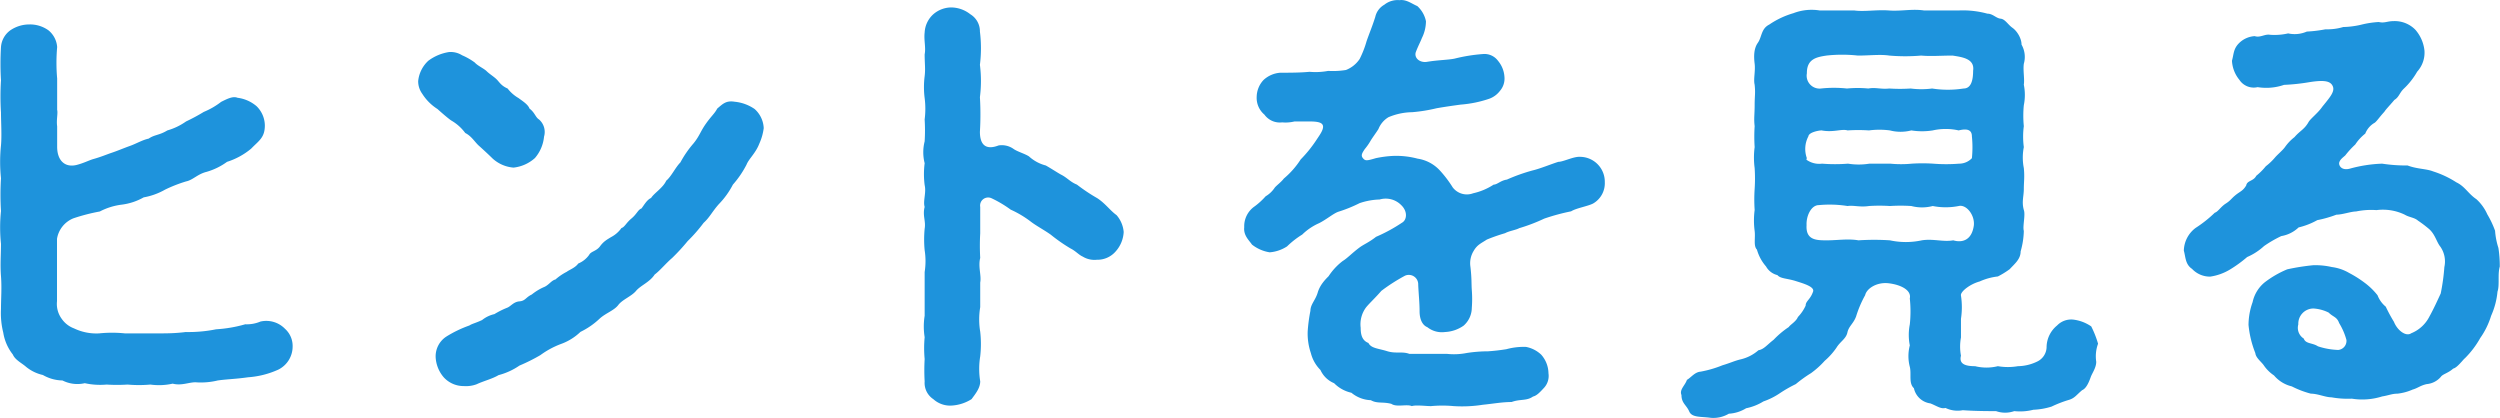
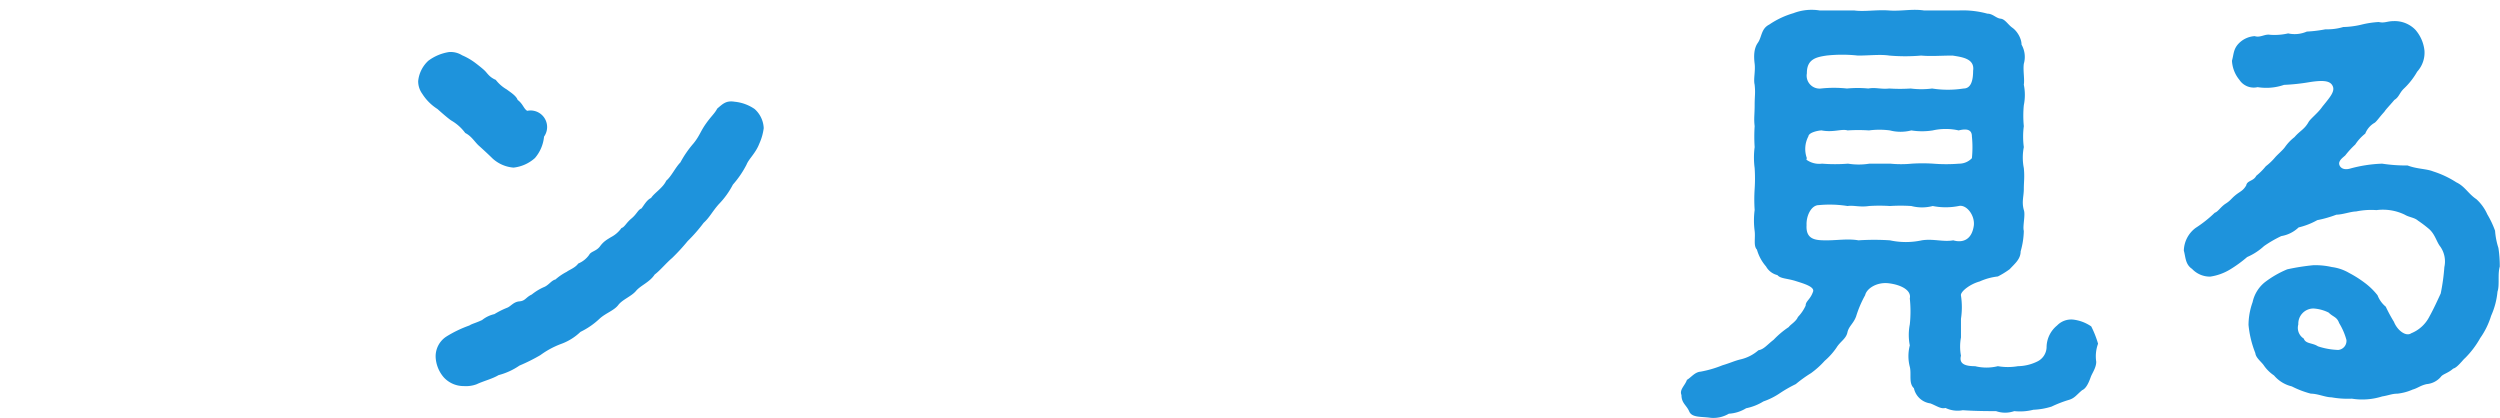
<svg xmlns="http://www.w3.org/2000/svg" width="58.08mm" height="9.71mm" viewBox="0 0 164.64 27.53">
  <defs>
    <style>.a{fill:#1e93dc;}</style>
  </defs>
  <title>quiz_seeHint</title>
-   <path class="a" d="M19.26,22.84a1.7,1.7,0,0,1-.93,1.5,5.78,5.78,0,0,1-2,.51c-.84.12-1.35.12-2,.21a4.72,4.72,0,0,1-1.47.12c-.45,0-.93.24-1.5.09a4.14,4.14,0,0,1-1.47.06,8.35,8.35,0,0,1-1.5,0,10.59,10.59,0,0,1-1.38,0,4.72,4.72,0,0,1-1.44-.09,2.17,2.17,0,0,1-1.47-.18,2.65,2.65,0,0,1-1.29-.36,2.66,2.66,0,0,1-1.11-.54c-.27-.24-.72-.45-.87-.81a3.12,3.12,0,0,1-.63-1.44,5.31,5.31,0,0,1-.15-1.56c0-.69.06-1.38,0-2.16s0-1.38,0-2.13a10.39,10.39,0,0,1,0-2.16,17.3,17.3,0,0,1,0-2.16,10.4,10.4,0,0,1,0-2.16c.06-.66,0-1.56,0-2.16a16.81,16.81,0,0,1,0-2.13,18.15,18.15,0,0,1,0-2.19A1.49,1.49,0,0,1,.66,2a2.22,2.22,0,0,1,1.26-.39A2.07,2.07,0,0,1,3.18,2,1.56,1.56,0,0,1,3.75,3.1a11.79,11.79,0,0,0,0,2.07c0,.66,0,1.32,0,2.07.06.21-.06.66,0,1.08V9.67c0,.87.48,1.38,1.26,1.2.48-.12.81-.3,1.11-.39.54-.15.87-.3,1.23-.42s.78-.3,1.2-.45.81-.39,1.23-.48c.39-.27.69-.21,1.23-.54A4.05,4.05,0,0,0,12.24,8a12.39,12.39,0,0,0,1.17-.63,4.93,4.93,0,0,0,1.14-.66c.42-.21.78-.39,1.08-.27A2.39,2.39,0,0,1,16.89,7a1.8,1.8,0,0,1,.54,1.26c0,.81-.39,1-.9,1.53a4.71,4.71,0,0,1-1.59.87,4.31,4.31,0,0,1-1.35.66c-.6.15-.9.54-1.35.63a9.25,9.25,0,0,0-1.38.54A4.37,4.37,0,0,1,9.45,13,3.92,3.92,0,0,1,8,13.48a4.23,4.23,0,0,0-1.44.45,12.5,12.5,0,0,0-1.74.45,1.76,1.76,0,0,0-1.08,1.35c0,.66,0,1.11,0,1.5s0,.87,0,1.32,0,.84,0,1.29A1.66,1.66,0,0,0,4.05,21a1.71,1.71,0,0,0,.81.63,3.39,3.39,0,0,0,1.65.33,8.24,8.24,0,0,1,1.71,0c.75,0,1.26,0,2,0s1.29,0,2-.09a9.17,9.17,0,0,0,2-.18,8.89,8.89,0,0,0,1.92-.33,2.31,2.31,0,0,0,1-.18,1.72,1.72,0,0,1,1.62.48A1.52,1.52,0,0,1,19.26,22.84Z" />
-   <path class="a" d="M28.8,7.18a3.22,3.22,0,0,1-1-1,1.4,1.4,0,0,1-.27-.84A2.1,2.1,0,0,1,28.2,4a3.07,3.07,0,0,1,1.35-.57,1.4,1.4,0,0,1,.87.21,4.16,4.16,0,0,1,.84.48c.18.21.6.39.78.57s.48.36.66.54.3.42.72.6a2.48,2.48,0,0,0,.72.63c.24.18.63.42.72.69.36.27.39.57.63.72A1.09,1.09,0,0,1,35.82,9a2.53,2.53,0,0,1-.6,1.41,2.52,2.52,0,0,1-1.41.63,2.32,2.32,0,0,1-1.38-.6c-.21-.21-.63-.6-.9-.84s-.48-.63-.9-.84a3,3,0,0,0-.9-.81C29.55,7.84,29.1,7.45,28.8,7.18ZM50,9.46c-.24.63-.69,1-.84,1.38a6.36,6.36,0,0,1-.9,1.32,5.41,5.41,0,0,1-.93,1.29c-.45.51-.6.87-1,1.23a10.37,10.37,0,0,1-1.05,1.2A13,13,0,0,1,44.25,17c-.36.3-.81.84-1.14,1.08-.33.51-.93.72-1.23,1.08s-.9.57-1.17.93-.84.54-1.23.9a5,5,0,0,1-1.26.87,3.64,3.64,0,0,1-1.32.81,5.65,5.65,0,0,0-1.32.72,11.83,11.83,0,0,1-1.38.69,4.38,4.38,0,0,1-1.38.63c-.39.24-1,.39-1.44.6a2,2,0,0,1-.84.12,1.77,1.77,0,0,1-1.32-.57,2.2,2.2,0,0,1-.54-1.35,1.55,1.55,0,0,1,.72-1.35,7.7,7.7,0,0,1,1.5-.72c.18-.12.39-.15.84-.36a2,2,0,0,1,.81-.39,5.49,5.49,0,0,1,.84-.42c.24-.09.42-.39.81-.42s.42-.27.81-.45a3.53,3.53,0,0,1,.78-.48c.33-.12.51-.45.78-.51a3.64,3.64,0,0,1,.75-.51c.15-.12.57-.27.75-.54a1.66,1.66,0,0,0,.72-.57c.12-.24.48-.24.72-.57s.48-.45.72-.6a1.94,1.94,0,0,0,.69-.6c.21-.06.3-.33.66-.63s.42-.57.66-.66c.18-.24.36-.57.63-.69.21-.33.78-.66,1-1.14.33-.27.6-.87.93-1.2a6.84,6.84,0,0,1,.87-1.26c.39-.48.45-.78.81-1.29s.57-.66.75-1c.36-.3.57-.54,1.14-.45a2.8,2.8,0,0,1,1.32.48,1.79,1.79,0,0,1,.6,1.26A3.55,3.55,0,0,1,50,9.46Z" />
-   <path class="a" d="M74,15.28a2.07,2.07,0,0,1-.51,1.26,1.59,1.59,0,0,1-1.26.57,1.48,1.48,0,0,1-.93-.21c-.27-.12-.45-.36-.81-.54a10.84,10.84,0,0,1-1.29-.9c-.42-.3-.93-.57-1.29-.84a6.71,6.71,0,0,0-1.35-.81,7.75,7.75,0,0,0-1.26-.75.53.53,0,0,0-.75.57c0,.6,0,1.29,0,1.74a14.52,14.52,0,0,0,0,1.62c-.15.57.09,1.17,0,1.62,0,.66,0,1,0,1.62a4.89,4.89,0,0,0,0,1.62,7.31,7.31,0,0,1,0,1.62,5.12,5.12,0,0,0,0,1.65c0,.45-.33.84-.57,1.17a2.74,2.74,0,0,1-1.26.42,1.65,1.65,0,0,1-1.26-.42,1.28,1.28,0,0,1-.57-1.17,12.7,12.7,0,0,1,0-1.47,7.65,7.65,0,0,1,0-1.44,4.44,4.44,0,0,1,0-1.41c0-.51,0-1,0-1.44s0-.9,0-1.44a4.61,4.61,0,0,0,0-1.44,7.36,7.36,0,0,1,0-1.41c.09-.51-.15-.87,0-1.44-.12-.39.12-.93,0-1.44a5.67,5.67,0,0,1,0-1.44,2.92,2.92,0,0,1,0-1.44,11.49,11.49,0,0,0,0-1.44,5.54,5.54,0,0,0,0-1.41,5.75,5.75,0,0,1,0-1.44c.06-.51,0-.81,0-1.44.09-.45-.06-.93,0-1.44a1.73,1.73,0,0,1,.57-1.2A1.82,1.82,0,0,1,62.64.49,2.06,2.06,0,0,1,63.9.94a1.31,1.31,0,0,1,.63,1.14,8.85,8.85,0,0,1,0,2.19,8.43,8.43,0,0,1,0,2.13,19.27,19.27,0,0,1,0,2.28c0,.93.45,1.2,1.23.9a1.34,1.34,0,0,1,1,.24c.27.18.72.3,1,.48a2.61,2.61,0,0,0,1.11.6c.42.24.78.48,1,.6.42.21.6.48,1.05.66a11.72,11.72,0,0,0,1.35.9c.54.36.84.81,1.26,1.11A1.94,1.94,0,0,1,74,15.28Z" />
-   <path class="a" d="M105.69,12a1.54,1.54,0,0,1-.78,1.41c-.36.18-1.11.3-1.44.51a13.77,13.77,0,0,0-1.77.48,11.46,11.46,0,0,1-1.65.63c-.21.12-.66.18-.93.33a11.53,11.53,0,0,0-1.2.42c-.36.24-.63.33-.87.75a1.55,1.55,0,0,0-.21,1.05c.09.78.06,1.11.09,1.53a7.61,7.61,0,0,1,0,1.17,1.58,1.58,0,0,1-.54,1.17,2.32,2.32,0,0,1-1.23.42A1.54,1.54,0,0,1,94,21.55c-.3-.12-.51-.48-.51-1.05s-.06-1.08-.09-1.74a.62.62,0,0,0-.87-.6,11.75,11.75,0,0,0-1.56,1c-.36.42-.78.81-1,1.08a1.86,1.86,0,0,0-.36,1.35c0,.45.09.84.51,1,.18.36.66.36,1.23.54s1,0,1.47.18c.48,0,.84,0,1.23,0s.93,0,1.26,0a4.32,4.32,0,0,0,1.29-.06A9.38,9.38,0,0,1,98,23.14,12.66,12.66,0,0,0,99.21,23a4.35,4.35,0,0,1,1.29-.15,2,2,0,0,1,1,.51,1.89,1.89,0,0,1,.48,1.23,1.16,1.16,0,0,1-.27.93c-.33.36-.51.54-.75.6-.42.3-.84.15-1.41.36-.63,0-1.26.12-1.89.18a8.76,8.76,0,0,1-1.92.09,8.18,8.18,0,0,0-1.5,0c-.33,0-1-.09-1.26,0-.33-.15-1,.09-1.35-.15-.57-.15-.93,0-1.35-.24A2.13,2.13,0,0,1,89,25.87a2.3,2.3,0,0,1-1.14-.63,1.7,1.7,0,0,1-.9-.87,2.4,2.4,0,0,1-.63-1.11,4,4,0,0,1-.21-1.44,10.63,10.63,0,0,1,.18-1.35c0-.42.33-.69.48-1.2s.51-.87.72-1.08a4,4,0,0,1,.93-1c.3-.18.6-.51,1.08-.87.27-.21.66-.36,1.11-.72a10.57,10.57,0,0,0,1.71-.93c.33-.18.39-.75-.06-1.17a1.43,1.43,0,0,0-1.41-.36,4.49,4.49,0,0,0-1.32.24,9.15,9.15,0,0,1-1.41.57c-.33.12-.78.51-1.26.75a3.75,3.75,0,0,0-1.11.75,5.77,5.77,0,0,0-1,.78,2.46,2.46,0,0,1-1.14.39,2.5,2.5,0,0,1-1.17-.51c-.18-.27-.57-.6-.51-1.14a1.59,1.59,0,0,1,.69-1.38,4.65,4.65,0,0,0,.72-.66,1.84,1.84,0,0,0,.6-.57c.12-.15.42-.36.6-.6a5.58,5.58,0,0,0,1.11-1.26,8.51,8.51,0,0,0,1.08-1.35c.18-.27.42-.6.39-.84S86.79,8,86.25,8c-.36,0-.66,0-1,0a2.47,2.47,0,0,1-.81.06,1.25,1.25,0,0,1-1.17-.51,1.44,1.44,0,0,1-.51-1.17,1.66,1.66,0,0,1,.45-1.11,1.81,1.81,0,0,1,1.11-.48c.63,0,1.29,0,1.92-.06a4.51,4.51,0,0,0,1.23-.06,5.36,5.36,0,0,0,1.17-.06,1.93,1.93,0,0,0,.9-.72A6.49,6.49,0,0,0,90,2.71c.21-.6.36-.93.57-1.59a1.23,1.23,0,0,1,.6-.81,1.4,1.4,0,0,1,1-.3c.45-.06.81.24,1.17.39a1.84,1.84,0,0,1,.57,1,2.52,2.52,0,0,1-.27,1.11c-.09.24-.24.51-.39.9s.24.75.75.66c.72-.12,1.38-.12,1.8-.21a11,11,0,0,1,1.86-.3,1.11,1.11,0,0,1,1,.45,1.82,1.82,0,0,1,.42,1.05,1.24,1.24,0,0,1-.3.93,1.54,1.54,0,0,1-.69.51,7.58,7.58,0,0,1-1.89.39c-.45.06-1.08.15-1.59.24A10.43,10.43,0,0,1,93,7.39a4.16,4.16,0,0,0-1.56.33,1.6,1.6,0,0,0-.66.78c-.15.24-.42.6-.54.81a3.75,3.75,0,0,1-.36.51c-.18.27-.27.42-.12.6s.24.18.84,0a7,7,0,0,1,1.14-.15,5.47,5.47,0,0,1,1.62.18,2.5,2.5,0,0,1,1.44.75,7.52,7.52,0,0,1,.87,1.14,1.17,1.17,0,0,0,1.35.39,4.06,4.06,0,0,0,1.35-.57c.24,0,.45-.27.87-.33a11.79,11.79,0,0,1,1.68-.6c.51-.12,1.23-.42,1.71-.57.33,0,1-.36,1.44-.33A1.64,1.64,0,0,1,105.69,12Z" />
+   <path class="a" d="M28.8,7.18a3.22,3.22,0,0,1-1-1,1.4,1.4,0,0,1-.27-.84A2.1,2.1,0,0,1,28.2,4a3.07,3.07,0,0,1,1.35-.57,1.4,1.4,0,0,1,.87.21,4.16,4.16,0,0,1,.84.48s.48.36.66.54.3.42.72.6a2.48,2.48,0,0,0,.72.63c.24.18.63.42.72.69.36.27.39.57.63.72A1.09,1.09,0,0,1,35.82,9a2.53,2.53,0,0,1-.6,1.41,2.52,2.52,0,0,1-1.41.63,2.32,2.32,0,0,1-1.38-.6c-.21-.21-.63-.6-.9-.84s-.48-.63-.9-.84a3,3,0,0,0-.9-.81C29.55,7.84,29.1,7.45,28.8,7.18ZM50,9.46c-.24.63-.69,1-.84,1.38a6.36,6.36,0,0,1-.9,1.32,5.41,5.41,0,0,1-.93,1.29c-.45.51-.6.87-1,1.23a10.37,10.37,0,0,1-1.05,1.2A13,13,0,0,1,44.25,17c-.36.3-.81.84-1.14,1.08-.33.51-.93.72-1.23,1.08s-.9.57-1.17.93-.84.54-1.23.9a5,5,0,0,1-1.26.87,3.64,3.64,0,0,1-1.32.81,5.65,5.65,0,0,0-1.32.72,11.83,11.83,0,0,1-1.38.69,4.38,4.38,0,0,1-1.38.63c-.39.24-1,.39-1.44.6a2,2,0,0,1-.84.12,1.77,1.77,0,0,1-1.32-.57,2.2,2.2,0,0,1-.54-1.35,1.55,1.55,0,0,1,.72-1.35,7.7,7.7,0,0,1,1.5-.72c.18-.12.39-.15.84-.36a2,2,0,0,1,.81-.39,5.49,5.49,0,0,1,.84-.42c.24-.09.42-.39.81-.42s.42-.27.81-.45a3.53,3.53,0,0,1,.78-.48c.33-.12.51-.45.78-.51a3.64,3.64,0,0,1,.75-.51c.15-.12.57-.27.75-.54a1.66,1.66,0,0,0,.72-.57c.12-.24.48-.24.72-.57s.48-.45.72-.6a1.94,1.94,0,0,0,.69-.6c.21-.06.3-.33.66-.63s.42-.57.66-.66c.18-.24.36-.57.63-.69.21-.33.78-.66,1-1.14.33-.27.6-.87.93-1.2a6.84,6.84,0,0,1,.87-1.26c.39-.48.45-.78.81-1.29s.57-.66.75-1c.36-.3.57-.54,1.14-.45a2.8,2.8,0,0,1,1.32.48,1.79,1.79,0,0,1,.6,1.26A3.55,3.55,0,0,1,50,9.46Z" />
  <path class="a" d="M138.06,23.83c0,.39-.27.75-.36,1s-.27.75-.57.87c-.39.33-.48.51-.84.63a7.86,7.86,0,0,0-1.17.45,4.6,4.6,0,0,1-1.2.21,3.58,3.58,0,0,1-1.26.09,1.81,1.81,0,0,1-1.2,0c-.51,0-1.35,0-2.19-.06a1.84,1.84,0,0,1-1.14-.15c-.3.09-.6-.15-1-.3a1.28,1.28,0,0,1-1.08-1c-.36-.33-.15-.93-.27-1.41a2.8,2.8,0,0,1,0-1.41,3.56,3.56,0,0,1,0-1.38,8.06,8.06,0,0,0,0-1.71c.12-.54-.57-.9-1.38-1s-1.47.36-1.56.78a7.27,7.27,0,0,0-.6,1.41c-.18.48-.48.63-.57,1.05s-.48.6-.72,1a4.52,4.52,0,0,1-.78.87,5.63,5.63,0,0,1-.9.81,8.61,8.61,0,0,0-1,.72,8.74,8.74,0,0,0-1.05.6,4.55,4.55,0,0,1-1.08.54,3.45,3.45,0,0,1-1.14.45,2.43,2.43,0,0,1-1.14.36,2,2,0,0,1-1.2.27c-.63-.09-1.23,0-1.41-.42s-.51-.54-.51-1.08c-.15-.36.24-.63.36-1,.27-.15.51-.51.9-.54a7.28,7.28,0,0,0,1.44-.42c.51-.15.81-.3,1.2-.39a2.72,2.72,0,0,0,1.17-.6c.36-.06.57-.36,1-.69a5.81,5.81,0,0,1,1-.84c.09-.15.48-.36.6-.66a2.69,2.69,0,0,0,.51-.75c0-.3.3-.39.48-.9.15-.33-.57-.54-1.14-.72s-1-.15-1.2-.39a1.17,1.17,0,0,1-.75-.57,2.84,2.84,0,0,1-.6-1.11c-.24-.24-.09-.75-.15-1.23a5.31,5.31,0,0,1,0-1.38,10.41,10.41,0,0,1,0-1.38,10.41,10.41,0,0,0,0-1.38,5.26,5.26,0,0,1,0-1.38,10.57,10.57,0,0,1,0-1.38c-.06-.51,0-.75,0-1.38s.06-.78,0-1.35c-.09-.36.06-.9,0-1.38s-.06-1,.21-1.38.21-.93.75-1.2a5.58,5.58,0,0,1,1.59-.75,3.34,3.34,0,0,1,1.74-.18c.78,0,1.38,0,2.28,0,.66.09,1.47-.06,2.28,0s1.53-.12,2.31,0c.75,0,1.44,0,2.28,0a6.08,6.08,0,0,1,1.89.21c.36,0,.57.3.87.33s.48.39.78.6.6.69.6,1.11a1.63,1.63,0,0,1,.15,1.26c-.06.45.06,1,0,1.38a3.39,3.39,0,0,1,0,1.35,7.07,7.07,0,0,0,0,1.38,5.22,5.22,0,0,0,0,1.38,3.56,3.56,0,0,0,0,1.38c.06.6,0,.9,0,1.38s-.15.84,0,1.38c.12.33-.09,1.08,0,1.38a5.27,5.27,0,0,1-.21,1.35c0,.51-.39.81-.72,1.17a5.48,5.48,0,0,1-.78.48,4,4,0,0,0-1.2.33c-.66.18-1.29.69-1.23.93a5.07,5.07,0,0,1,0,1.53c0,.3,0,.84,0,1.23a3.22,3.22,0,0,0,0,1.2c-.15.57.33.69.93.69a3.13,3.13,0,0,0,1.5,0,3.9,3.9,0,0,0,1.32,0,3,3,0,0,0,1.26-.3,1.08,1.08,0,0,0,.63-1,1.87,1.87,0,0,1,.69-1.38,1.29,1.29,0,0,1,1.05-.39,2.64,2.64,0,0,1,1.2.45,6.44,6.44,0,0,1,.45,1.14A2.41,2.41,0,0,0,138.06,23.83ZM119,10.42s-.06.09,0,.12a1.44,1.44,0,0,0,1,.24,10.84,10.84,0,0,0,1.71,0,4.41,4.41,0,0,0,1.41,0c.33,0,.93,0,1.38,0a7.33,7.33,0,0,0,1.41,0,11.06,11.06,0,0,1,1.41,0,10.7,10.7,0,0,0,1.71,0,1.16,1.16,0,0,0,.84-.36,7.11,7.11,0,0,0,0-1.44c0-.48-.39-.51-.87-.39a3.91,3.91,0,0,0-1.71,0,4.45,4.45,0,0,1-1.41,0,2.81,2.81,0,0,1-1.41,0,5.31,5.31,0,0,0-1.38,0,10.88,10.88,0,0,0-1.41,0c-.39-.12-.93.15-1.71,0-.18,0-.84.12-.87.39A1.78,1.78,0,0,0,119,10.42Zm11,4.41c.06-.69-.51-1.38-1-1.26a4.43,4.43,0,0,1-1.71,0,2.78,2.78,0,0,1-1.41,0,10.92,10.92,0,0,0-1.41,0,10.57,10.57,0,0,0-1.38,0c-.6.09-1-.06-1.41,0a7.53,7.53,0,0,0-1.89-.06c-.51,0-.84.72-.81,1.32-.06,1,.66,1,1.35,1s1.38-.12,2.07,0a15.87,15.87,0,0,1,2.07,0,4.94,4.94,0,0,0,2.1,0c.75-.12,1.41.12,2.07,0C129.21,16,129.87,15.85,130,14.83Zm-11-10a.85.85,0,0,0,.93,1,8,8,0,0,1,1.71,0,7.33,7.33,0,0,1,1.41,0c.48-.09.81.06,1.38,0a11.06,11.06,0,0,0,1.41,0,5.48,5.48,0,0,0,1.41,0,6.69,6.69,0,0,0,2.07,0c.51,0,.63-.57.63-1.17.12-.81-.75-.9-1.35-1-.75,0-1.44.06-2.07,0a12.24,12.24,0,0,1-2.1,0c-.6-.09-1.29,0-2.07,0a9.48,9.48,0,0,0-2.07,0C119.64,3.76,119,3.88,119,4.81Z" />
  <path class="a" d="M164.55,16.33a7.63,7.63,0,0,1,.09,1.23c-.15.51,0,1.23-.15,1.65a5,5,0,0,1-.42,1.59,5.16,5.16,0,0,1-.72,1.47,5.93,5.93,0,0,1-1,1.32c-.15.12-.51.63-.78.69-.33.3-.69.36-.81.54a1.39,1.39,0,0,1-.93.48c-.42.09-.6.27-.93.36a3.39,3.39,0,0,1-1,.27c-.36,0-.6.12-1,.18a4.35,4.35,0,0,1-2,.15,6.1,6.1,0,0,1-1.35-.09c-.39,0-.9-.24-1.35-.24a6.14,6.14,0,0,1-1.26-.48,2.2,2.2,0,0,1-1.17-.72,2.49,2.49,0,0,1-.69-.69c-.18-.24-.51-.48-.54-.78a6.76,6.76,0,0,1-.45-1.86,4.53,4.53,0,0,1,.27-1.5,2.31,2.31,0,0,1,.78-1.29,6.57,6.57,0,0,1,1.5-.87,14.56,14.56,0,0,1,1.71-.27,4.83,4.83,0,0,1,1.23.12,3,3,0,0,1,1.14.39,7.4,7.4,0,0,1,1,.63,4.52,4.52,0,0,1,.87.84,1.8,1.8,0,0,0,.54.75,10.16,10.16,0,0,0,.54,1c.21.54.78,1,1.14.75A2.31,2.31,0,0,0,160,20.86c.3-.54.54-1.08.75-1.53a13.37,13.37,0,0,0,.24-1.74,1.7,1.7,0,0,0-.27-1.35c-.24-.3-.33-.78-.72-1.14a8.14,8.14,0,0,0-.75-.57c-.24-.21-.57-.21-.87-.39a3.3,3.3,0,0,0-1.86-.3,4.87,4.87,0,0,0-1.35.09c-.33,0-.9.21-1.29.21a7.65,7.65,0,0,1-1.26.36,4.76,4.76,0,0,1-1.23.48,2.17,2.17,0,0,1-1.14.57,7.67,7.67,0,0,0-1.14.66,3.93,3.93,0,0,1-1.11.72,8.27,8.27,0,0,1-1.11.81,3.49,3.49,0,0,1-1.32.48,1.61,1.61,0,0,1-1.2-.51c-.45-.3-.42-.78-.54-1.2a1.92,1.92,0,0,1,.78-1.5,8.15,8.15,0,0,0,1.26-1c.21-.06.39-.39.72-.6s.36-.33.66-.57.48-.27.69-.63c.06-.33.48-.27.66-.63a4.14,4.14,0,0,0,.63-.63,3.78,3.78,0,0,0,.6-.57c.15-.18.51-.48.66-.69a3.08,3.08,0,0,1,.63-.66c.36-.42.66-.51.93-1,.15-.24.63-.6.9-1,.51-.63.84-1,.69-1.35s-.57-.42-1.53-.27a13.12,13.12,0,0,1-1.68.18,3.59,3.59,0,0,1-1.74.15,1.13,1.13,0,0,1-1.2-.48A2.15,2.15,0,0,1,147,4c.12-.42.09-.75.42-1.11a1.6,1.6,0,0,1,1.08-.51c.36.12.66-.15,1-.09a4,4,0,0,0,1.2-.09,2,2,0,0,0,1.23-.12,8.79,8.79,0,0,0,1.23-.15,3.68,3.68,0,0,0,1.17-.15,5.68,5.68,0,0,0,1.17-.15,6.19,6.19,0,0,1,1.17-.18c.39.09.54-.06,1-.06a1.9,1.9,0,0,1,1.41.57,2.48,2.48,0,0,1,.6,1.38,1.86,1.86,0,0,1-.48,1.38,4.81,4.81,0,0,1-.9,1.14c-.27.27-.3.54-.6.72-.33.39-.57.63-.66.78-.33.36-.48.6-.63.72a1.42,1.42,0,0,0-.63.72,3,3,0,0,0-.66.72,5.74,5.74,0,0,0-.66.72c-.21.18-.33.27-.39.45s.12.57.69.42a9.06,9.06,0,0,1,2.13-.33,10.55,10.55,0,0,0,1.68.12c.63.24,1.23.21,1.68.39a6.36,6.36,0,0,1,1.53.72c.57.27.78.75,1.32,1.11a3,3,0,0,1,.72,1,6.14,6.14,0,0,1,.51,1.08A4.78,4.78,0,0,0,164.55,16.33ZM154,23.05a.6.6,0,0,0,.54-.66,4.28,4.28,0,0,0-.48-1.11c-.15-.42-.39-.39-.69-.69a2.58,2.58,0,0,0-1-.27,1,1,0,0,0-1,1.05.83.83,0,0,0,.36.93c.12.36.57.27.93.51A4.74,4.74,0,0,0,154,23.05Z" />
</svg>